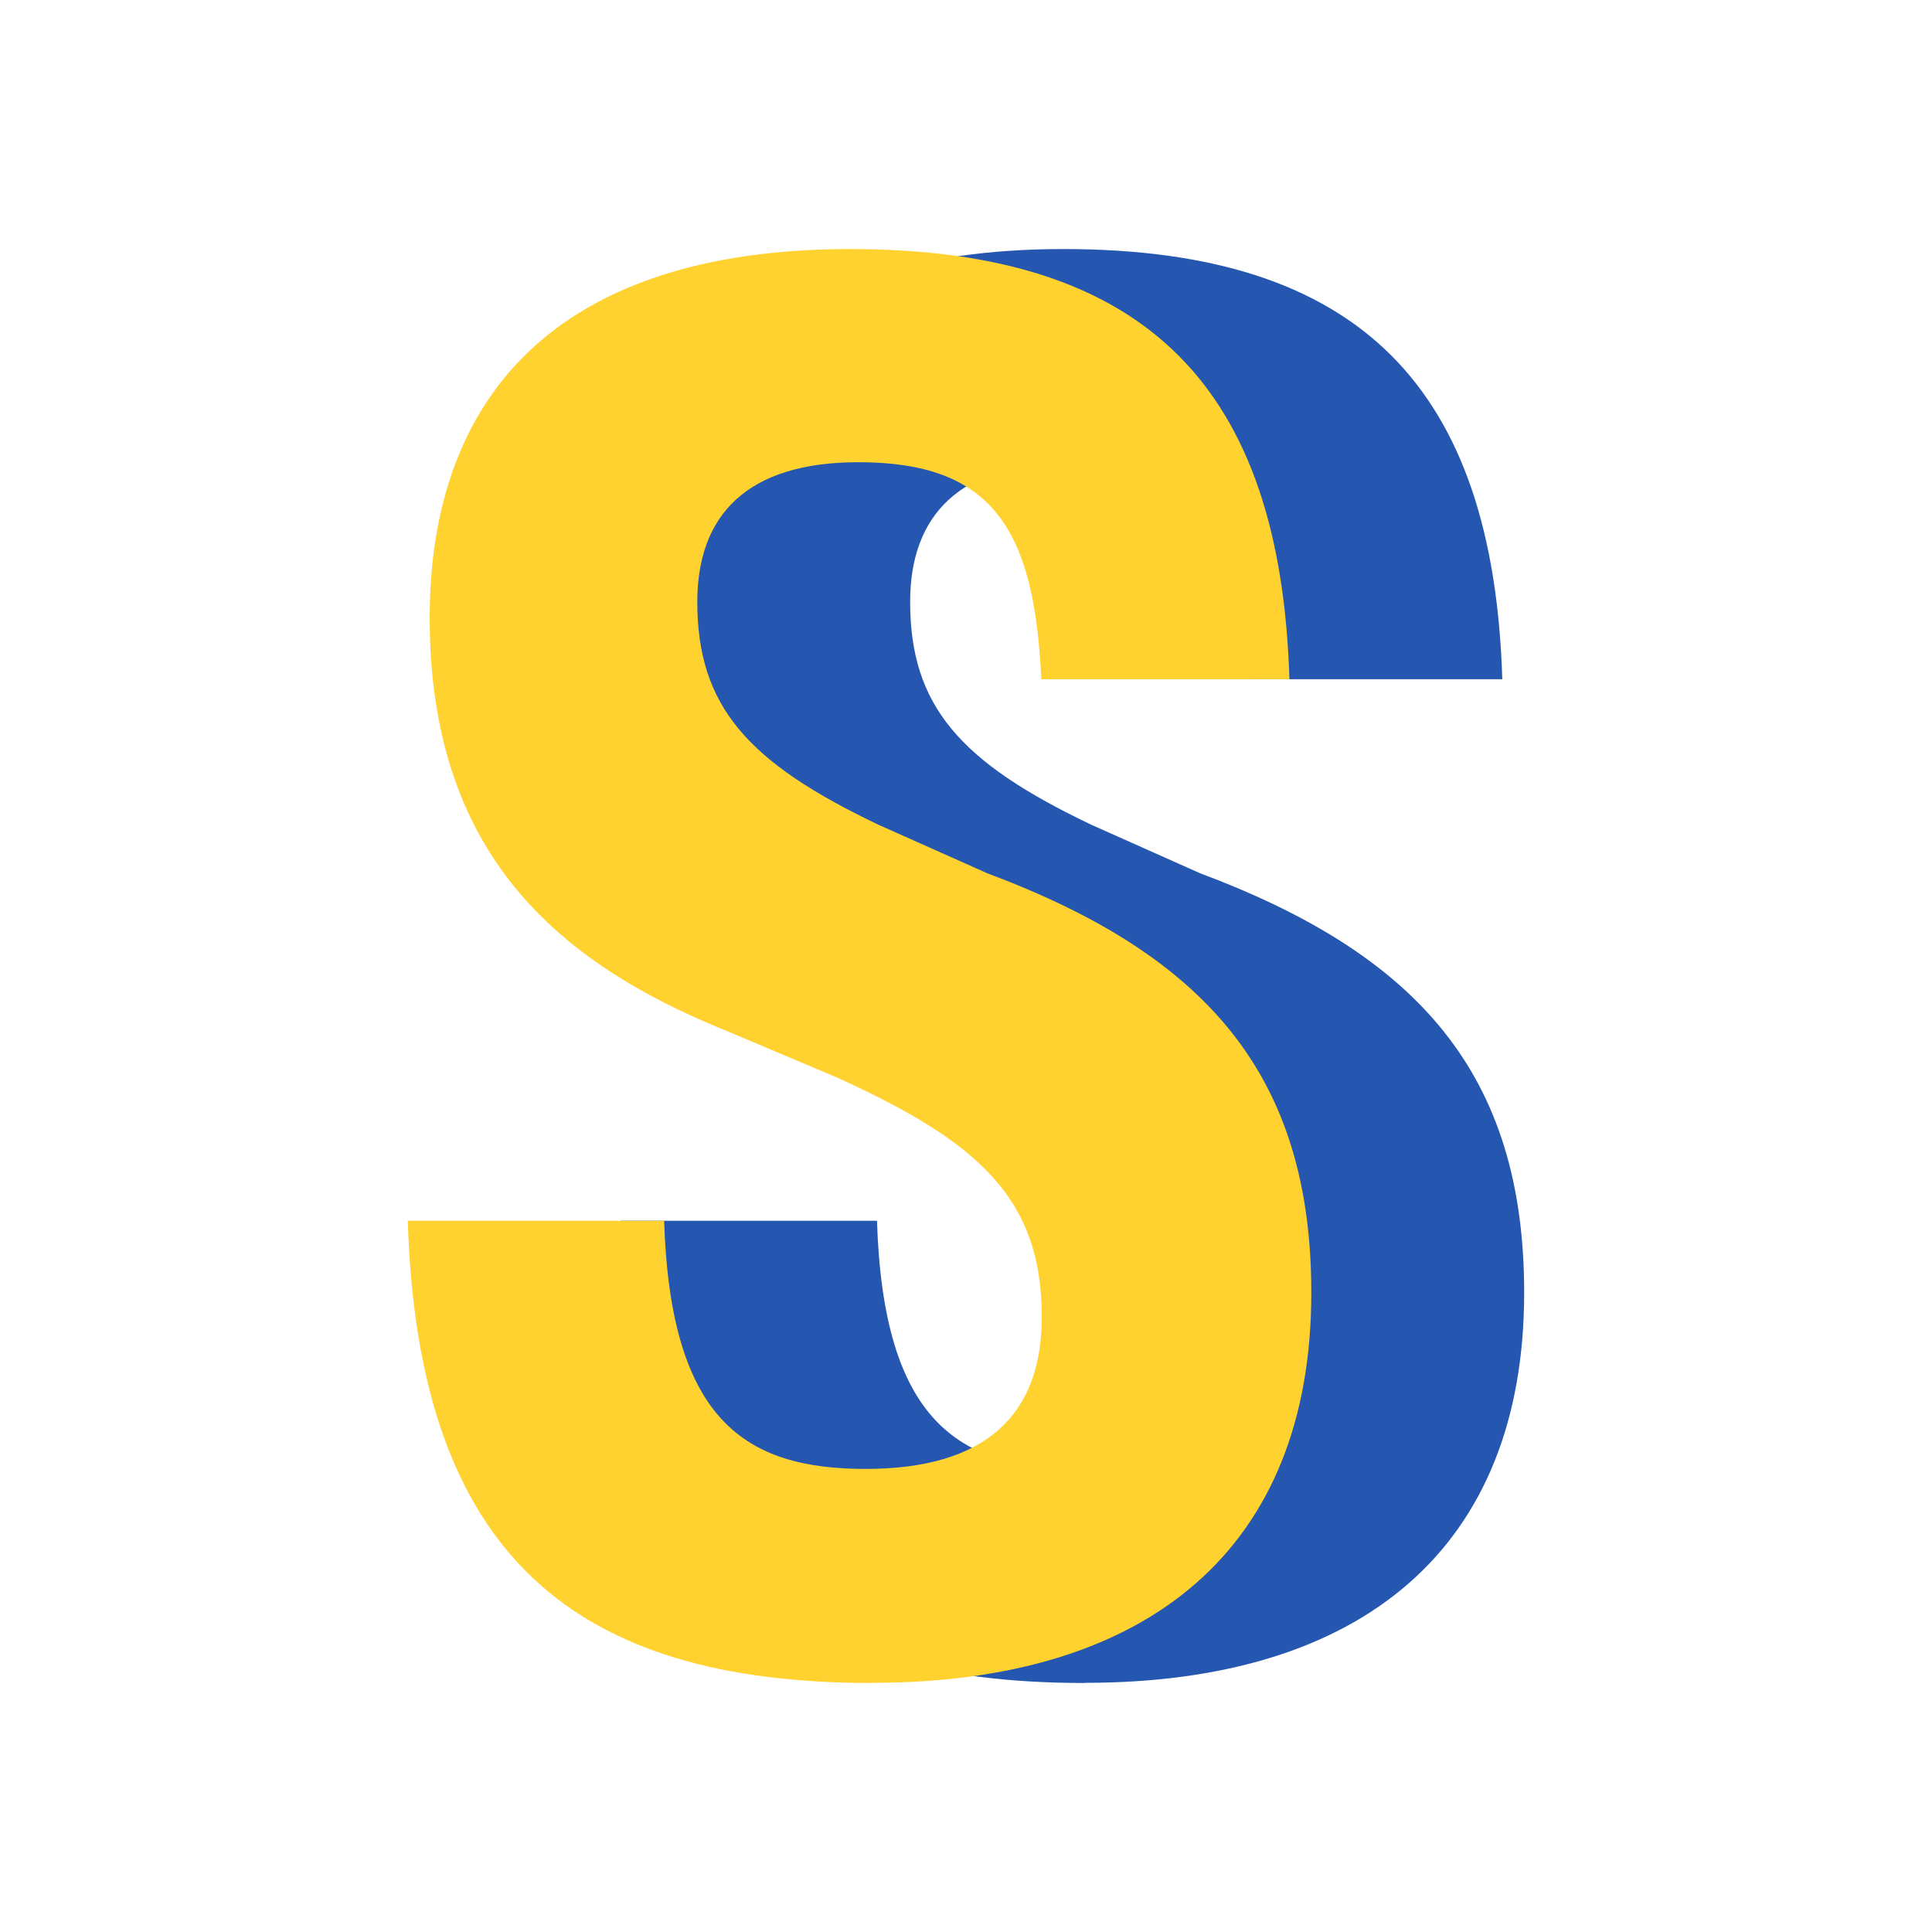
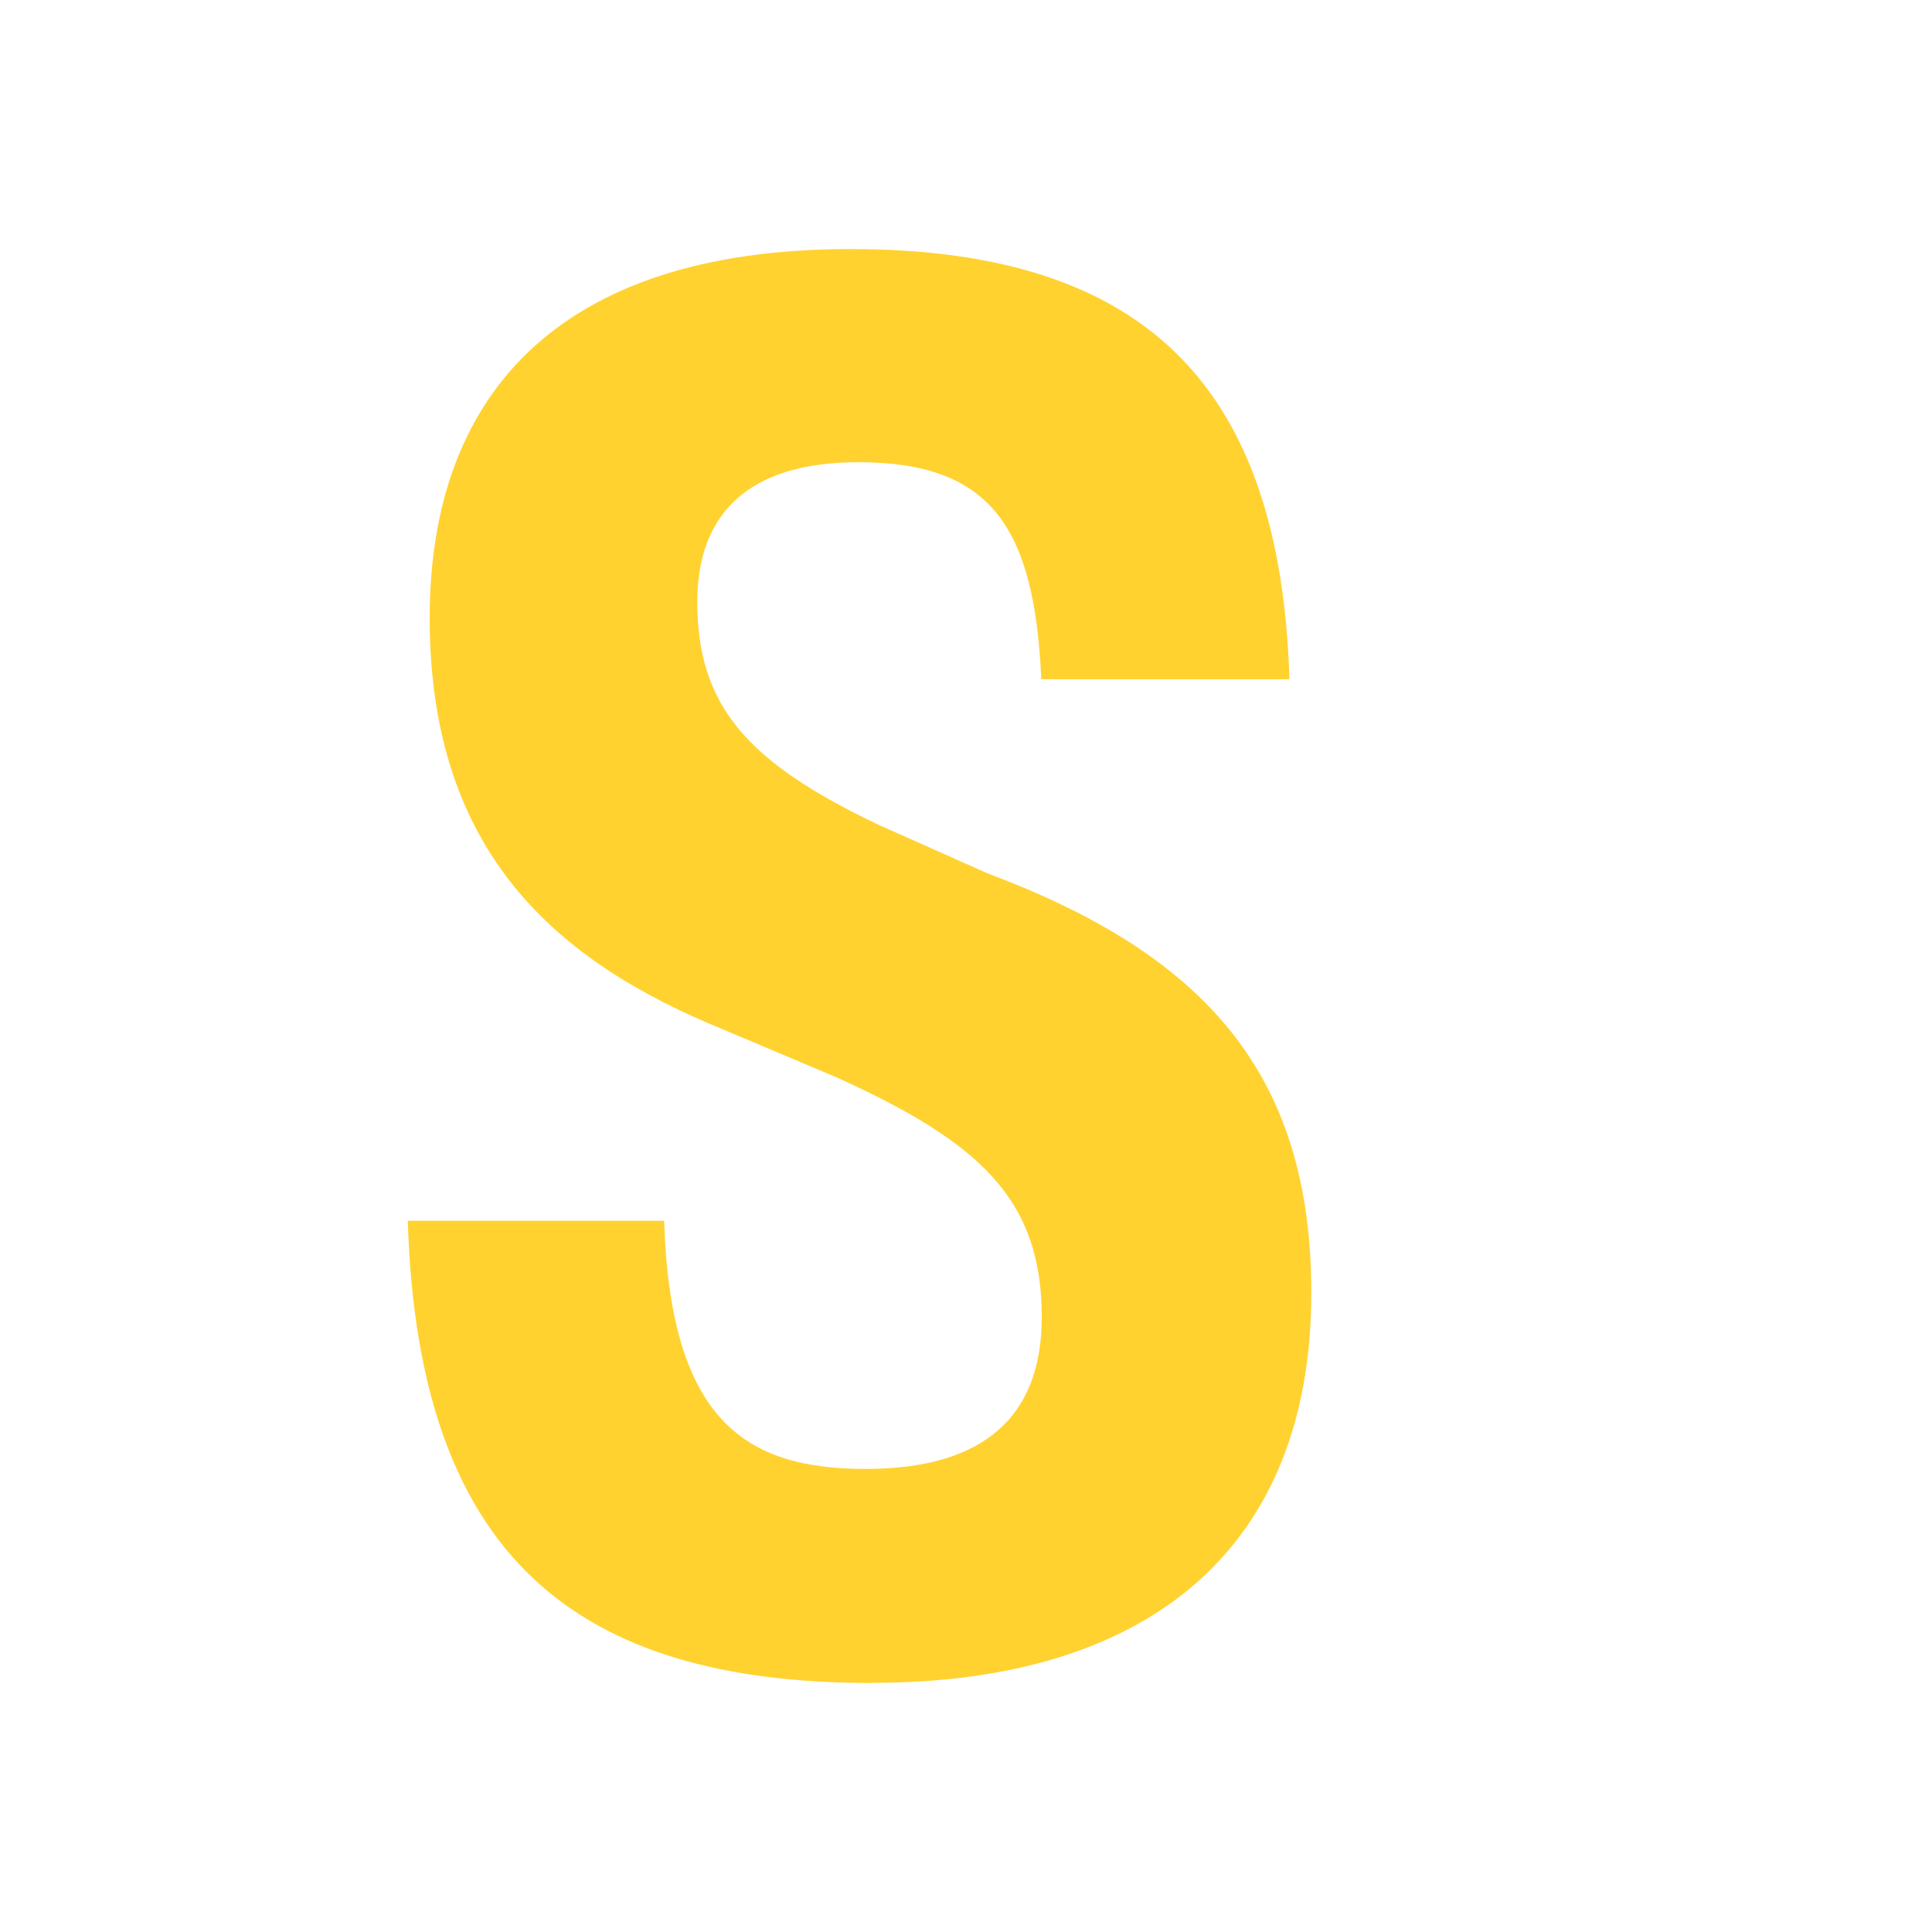
<svg xmlns="http://www.w3.org/2000/svg" id="a" width="512" height="512" viewBox="0 0 512 512">
-   <path d="M287.48,445.97c73.63,0,116.44-35.83,116.44-103.39,0-58.02-28.26-89.61-85.87-111.15l-28.9-12.89c-34.68-16.52-47.95-31.45-47.95-59.04,0-22.97,13.16-37.01,42.68-37.01,35.19,0,46.68,17.27,48.48,57.51h65.76c-2.34-77.12-37.66-114-116.31-114s-111.53,39.83-111.53,97.75c0,62.26,33.66,91.17,78.14,109.22l29.65,12.52c37.9,17.16,54.42,32.23,54.42,63.55,0,25.92-14.83,40.24-46.68,40.24s-51.71-12.79-53.4-65.76h-67.96c2.71,89.34,44.88,122.49,123,122.49l.03-.03Z" fill="#2657b0" />
  <path d="M231.07,445.97c73.63,0,116.44-35.83,116.44-103.39,0-58.02-28.26-89.61-85.87-111.15l-28.9-12.89c-34.68-16.52-47.95-31.45-47.95-59.04,0-22.97,13.16-37.01,42.68-37.01,35.19,0,46.68,17.27,48.48,57.51h65.76c-2.34-77.12-37.66-114-116.31-114s-111.53,39.83-111.53,97.75c0,62.26,33.66,91.17,78.14,109.22l29.65,12.52c37.9,17.16,54.42,32.23,54.42,63.55,0,25.92-14.83,40.24-46.68,40.24s-51.71-12.79-53.4-65.76h-67.93c2.71,89.34,44.88,122.49,123,122.49v-.03Z" fill="#ffd230" />
</svg>